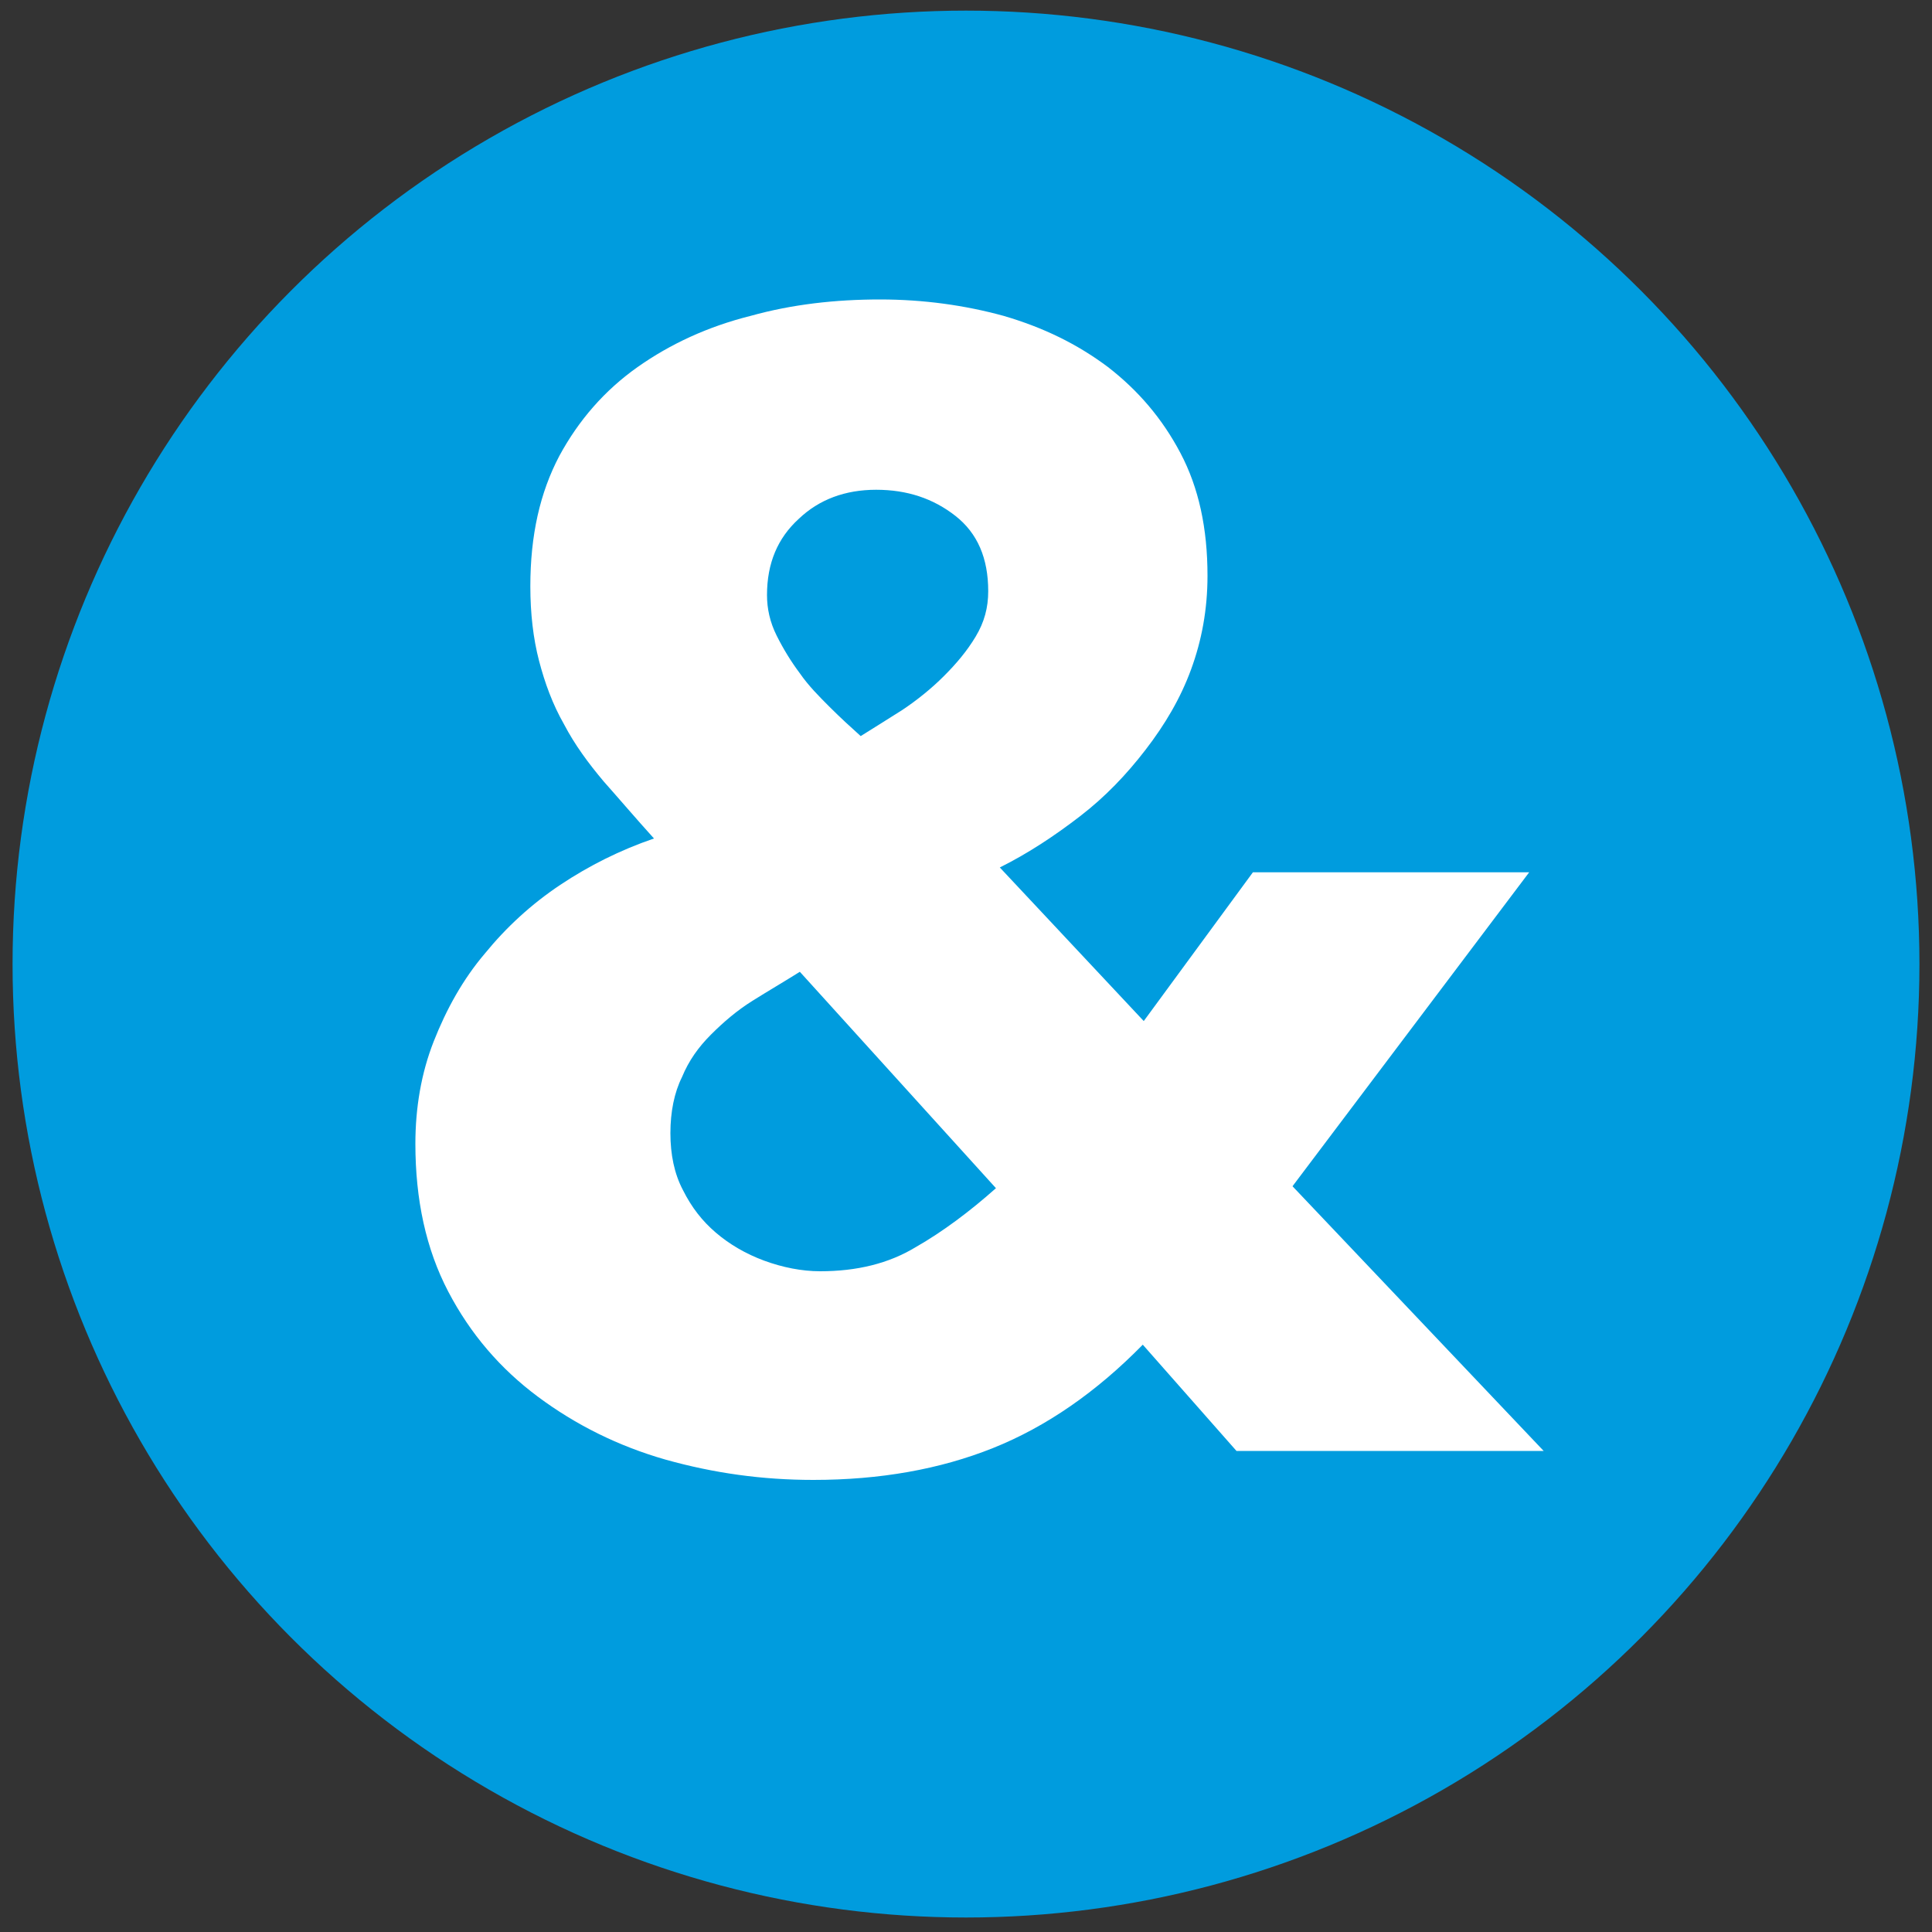
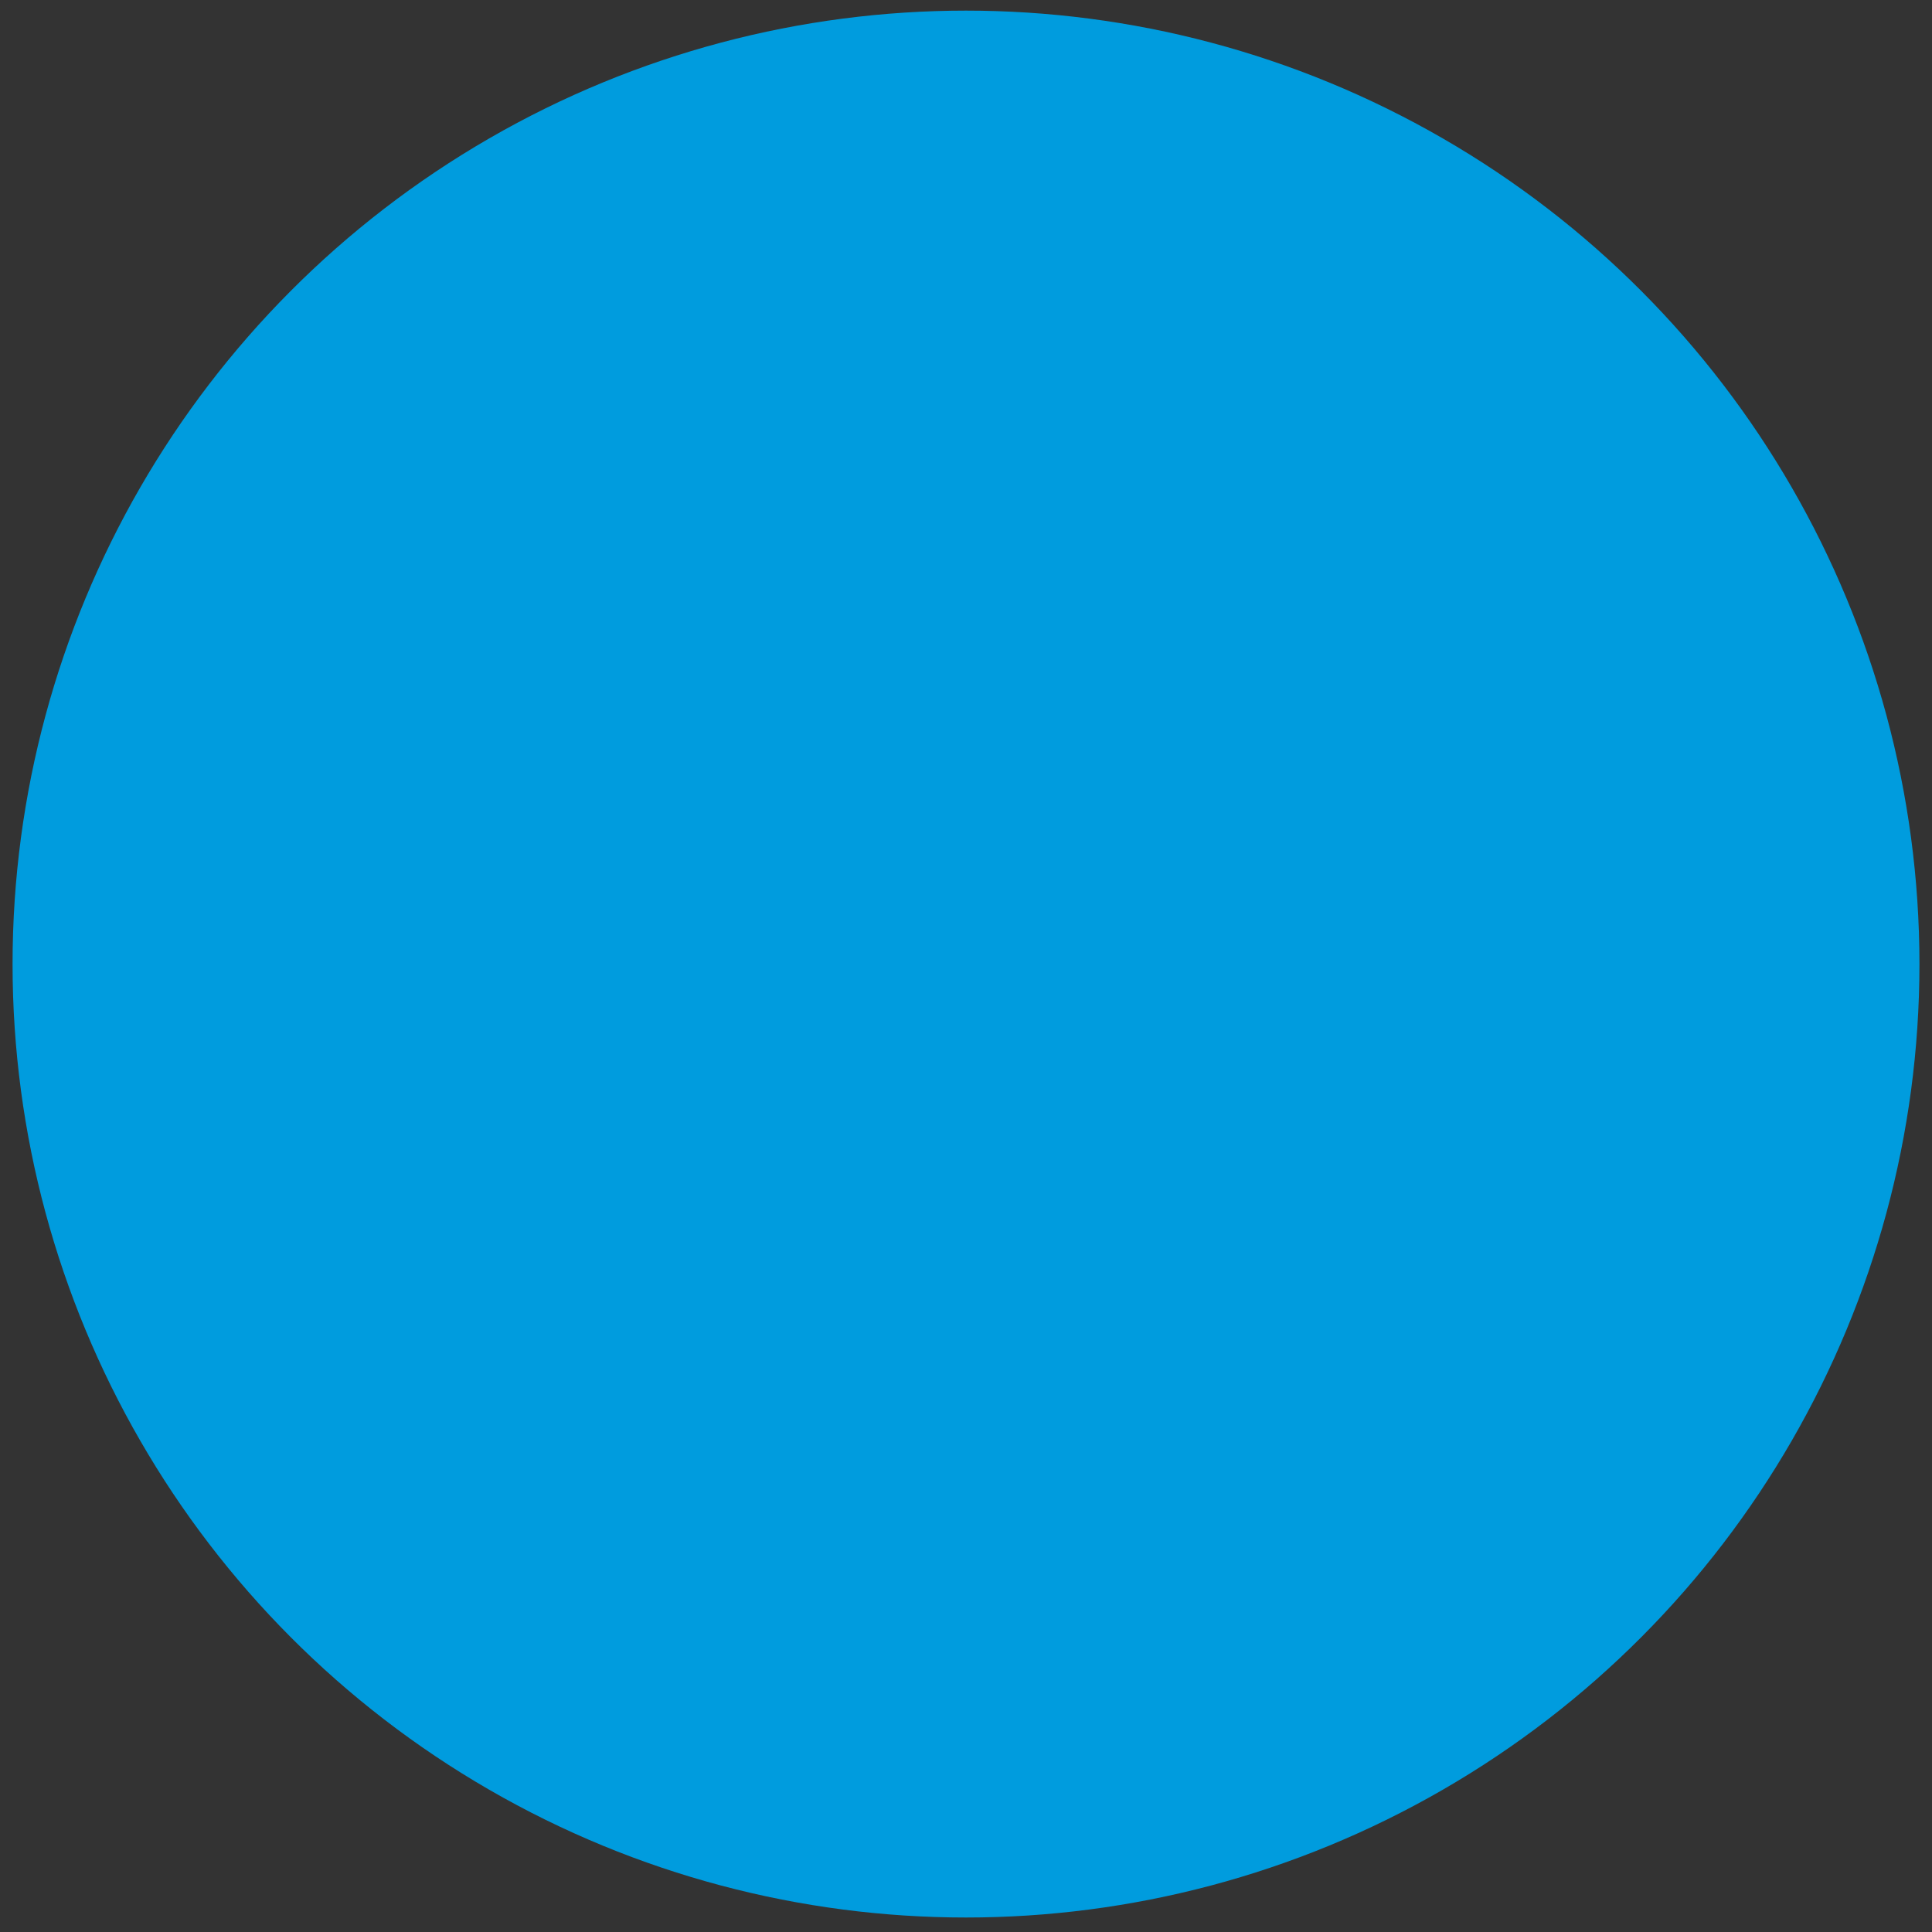
<svg xmlns="http://www.w3.org/2000/svg" version="1.1" id="Layer_1" x="0px" y="0px" viewBox="0 0 200 200" style="enable-background:new 0 0 200 200;" xml:space="preserve">
  <rect x="0" y="0" width="200" height="200" fill="#333333" stroke="none" />
  <circle fill="#009CDE" cx="100" cy="99.8" r="98.7" />
-   <path fill="#FFFFFF" d="M133.8,122.8l26,27.4H128l-9.7-11c-4.8,4.9-10,8.5-15.5,10.7c-5.5,2.2-11.7,3.3-18.6,3.3 c-5.3,0-10.3-0.7-15.3-2.1c-4.9-1.4-9.3-3.6-13.2-6.5c-3.9-2.9-7-6.5-9.3-10.9c-2.3-4.4-3.4-9.5-3.4-15.3c0-3.7,0.6-7.3,1.9-10.6 c1.3-3.3,3-6.4,5.3-9.1c2.2-2.7,4.8-5.1,7.8-7.1c3-2,6.2-3.6,9.7-4.8c-1.9-2.1-3.6-4.1-5.2-5.9c-1.6-1.9-3-3.8-4.1-5.9 c-1.2-2.1-2-4.3-2.6-6.6s-0.9-4.9-0.9-7.7c0-5.3,1-9.7,3-13.5c2-3.7,4.7-6.8,8.1-9.2c3.4-2.4,7.3-4.2,11.7-5.3 C82,31.5,86.5,31,91.1,31c4.5,0,8.8,0.6,12.8,1.7c4.1,1.2,7.6,2.9,10.8,5.3c3.1,2.4,5.6,5.3,7.5,8.9c1.9,3.6,2.8,7.8,2.8,12.7 c0,3.5-0.6,6.7-1.7,9.7c-1.1,3-2.7,5.7-4.7,8.3c-2,2.6-4.2,4.9-6.8,6.9c-2.6,2-5.3,3.8-8.3,5.3l14.9,15.9l11.3-15.4h28.6 L133.8,122.8z M82.8,100.6c-1.6,1-3.3,2-4.9,3c-1.6,1-3,2.2-4.3,3.5c-1.3,1.3-2.3,2.7-3,4.4c-0.8,1.6-1.2,3.6-1.2,5.8 c0,2.2,0.4,4.2,1.3,5.9c0.9,1.8,2,3.2,3.4,4.4c1.4,1.2,3.1,2.2,5,2.9c1.9,0.7,3.9,1.1,5.8,1.1c3.8,0,7.1-0.8,9.9-2.5 c2.8-1.6,5.6-3.7,8.3-6.1L82.8,100.6z M90.7,50.7c-3.2,0-5.9,1-8,3c-2.2,2-3.3,4.6-3.3,7.9c0,1.4,0.3,2.8,1,4.2 c0.7,1.4,1.5,2.7,2.4,3.9c0.9,1.3,2,2.4,3.1,3.5s2.2,2.1,3.2,3c1.3-0.8,2.7-1.7,4.3-2.7c1.5-1,3-2.2,4.3-3.5 c1.3-1.3,2.4-2.6,3.3-4.1c0.9-1.5,1.3-3,1.3-4.7c0-3.4-1.1-6-3.4-7.8C96.6,51.6,93.9,50.7,90.7,50.7z" />
</svg>